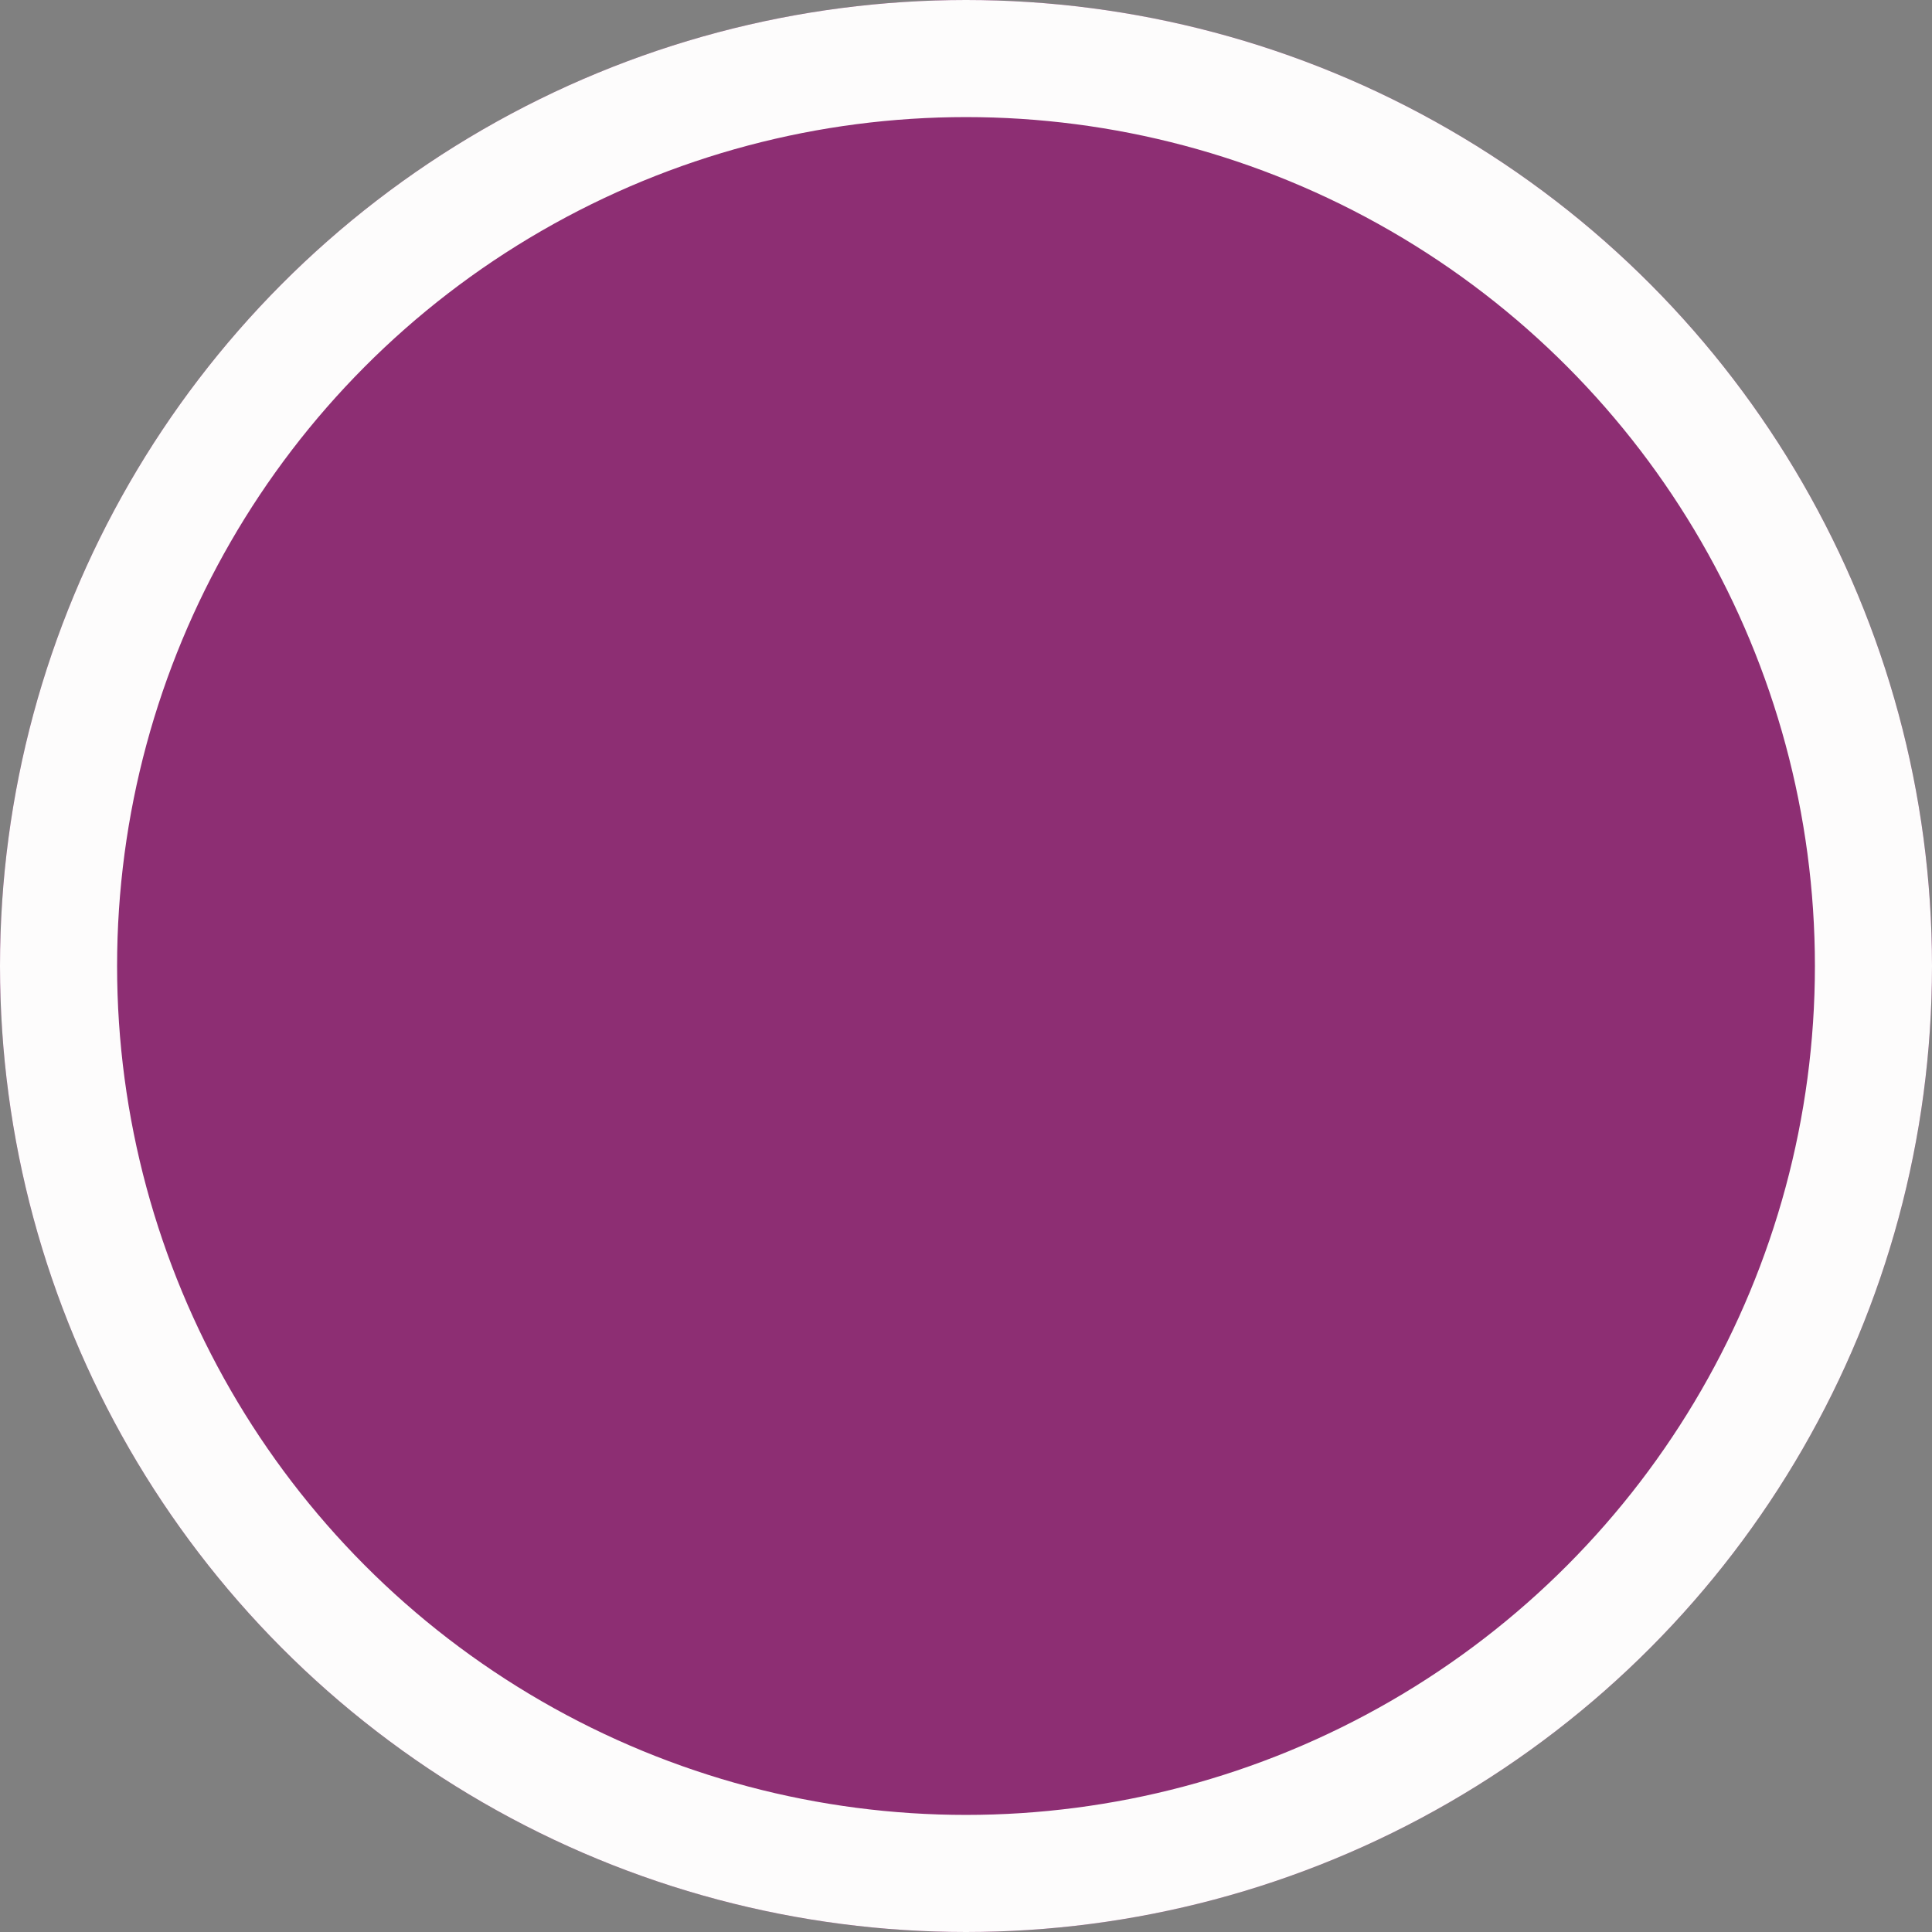
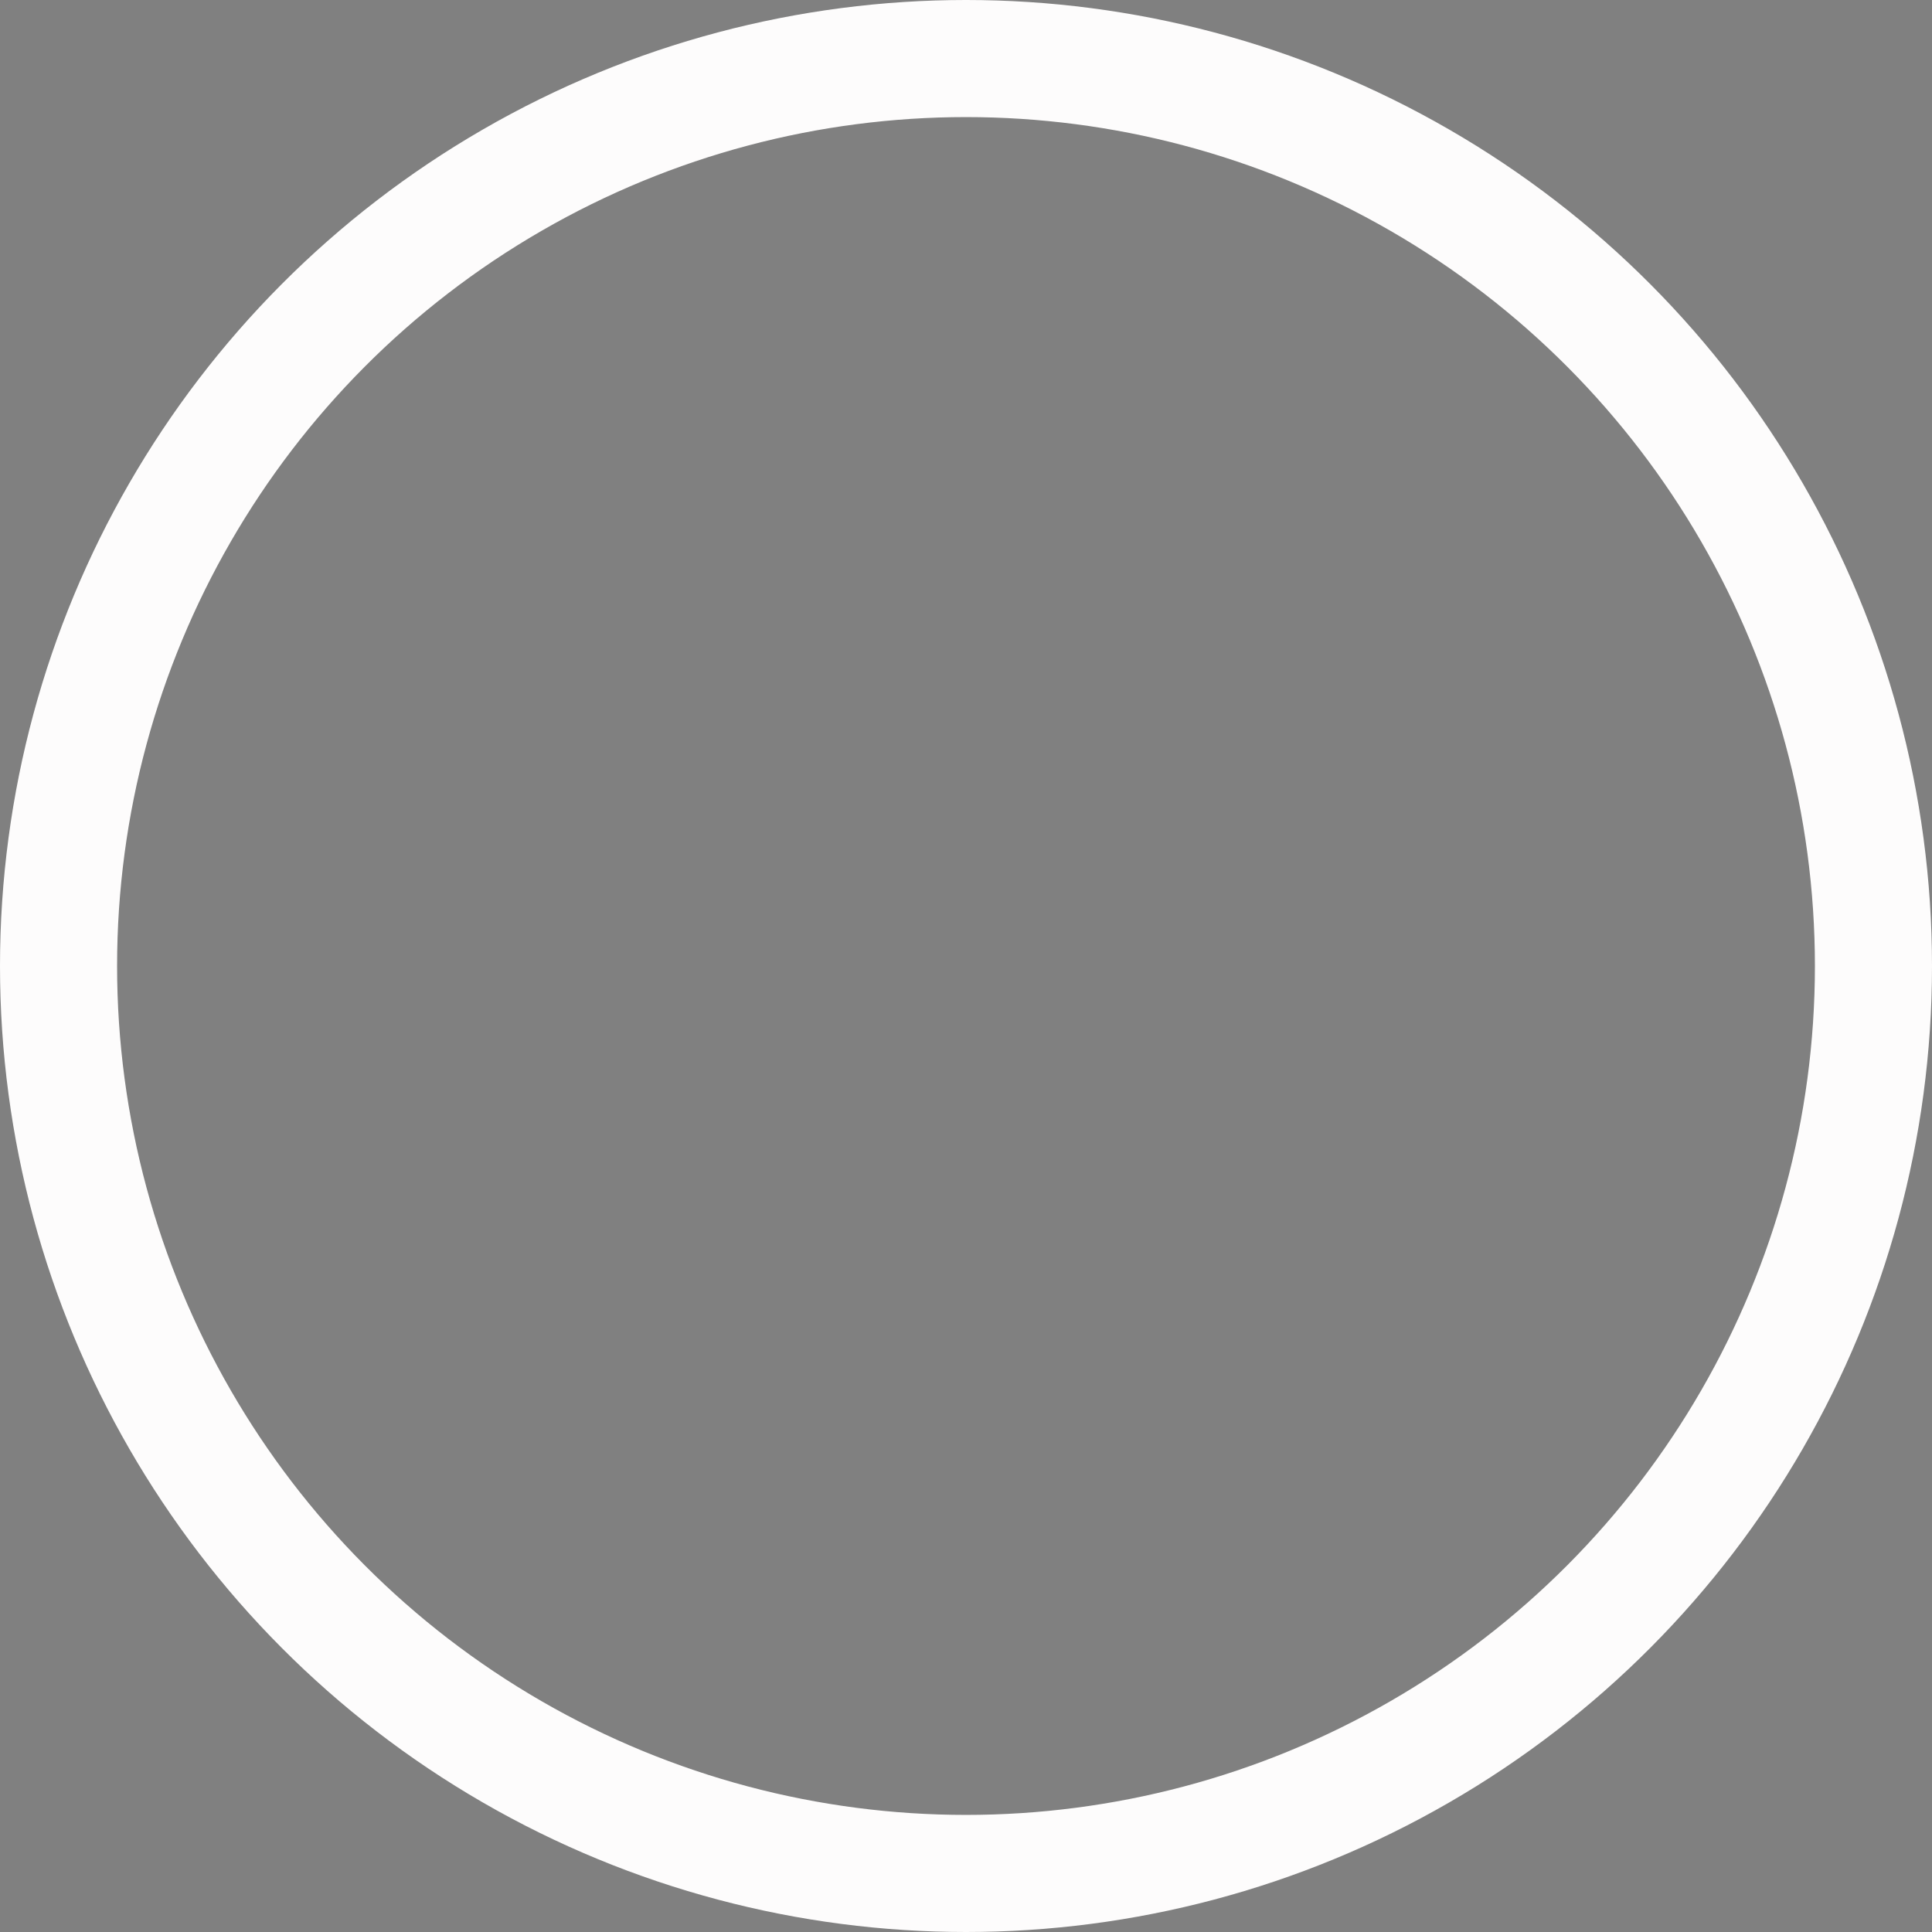
<svg xmlns="http://www.w3.org/2000/svg" width="33" height="33" viewBox="0 0 33 33">
  <rect x="0" y="0" width="33" height="33" fill="#808080" stroke="none" />
  <g id="Ellipse_137" data-name="Ellipse 137" fill="#8d2e73" stroke="#fdfcfc" stroke-width="2">
-     <circle cx="16.5" cy="16.5" r="16.5" stroke="none" />
    <circle cx="16.5" cy="16.5" r="15.5" fill="none" />
  </g>
</svg>